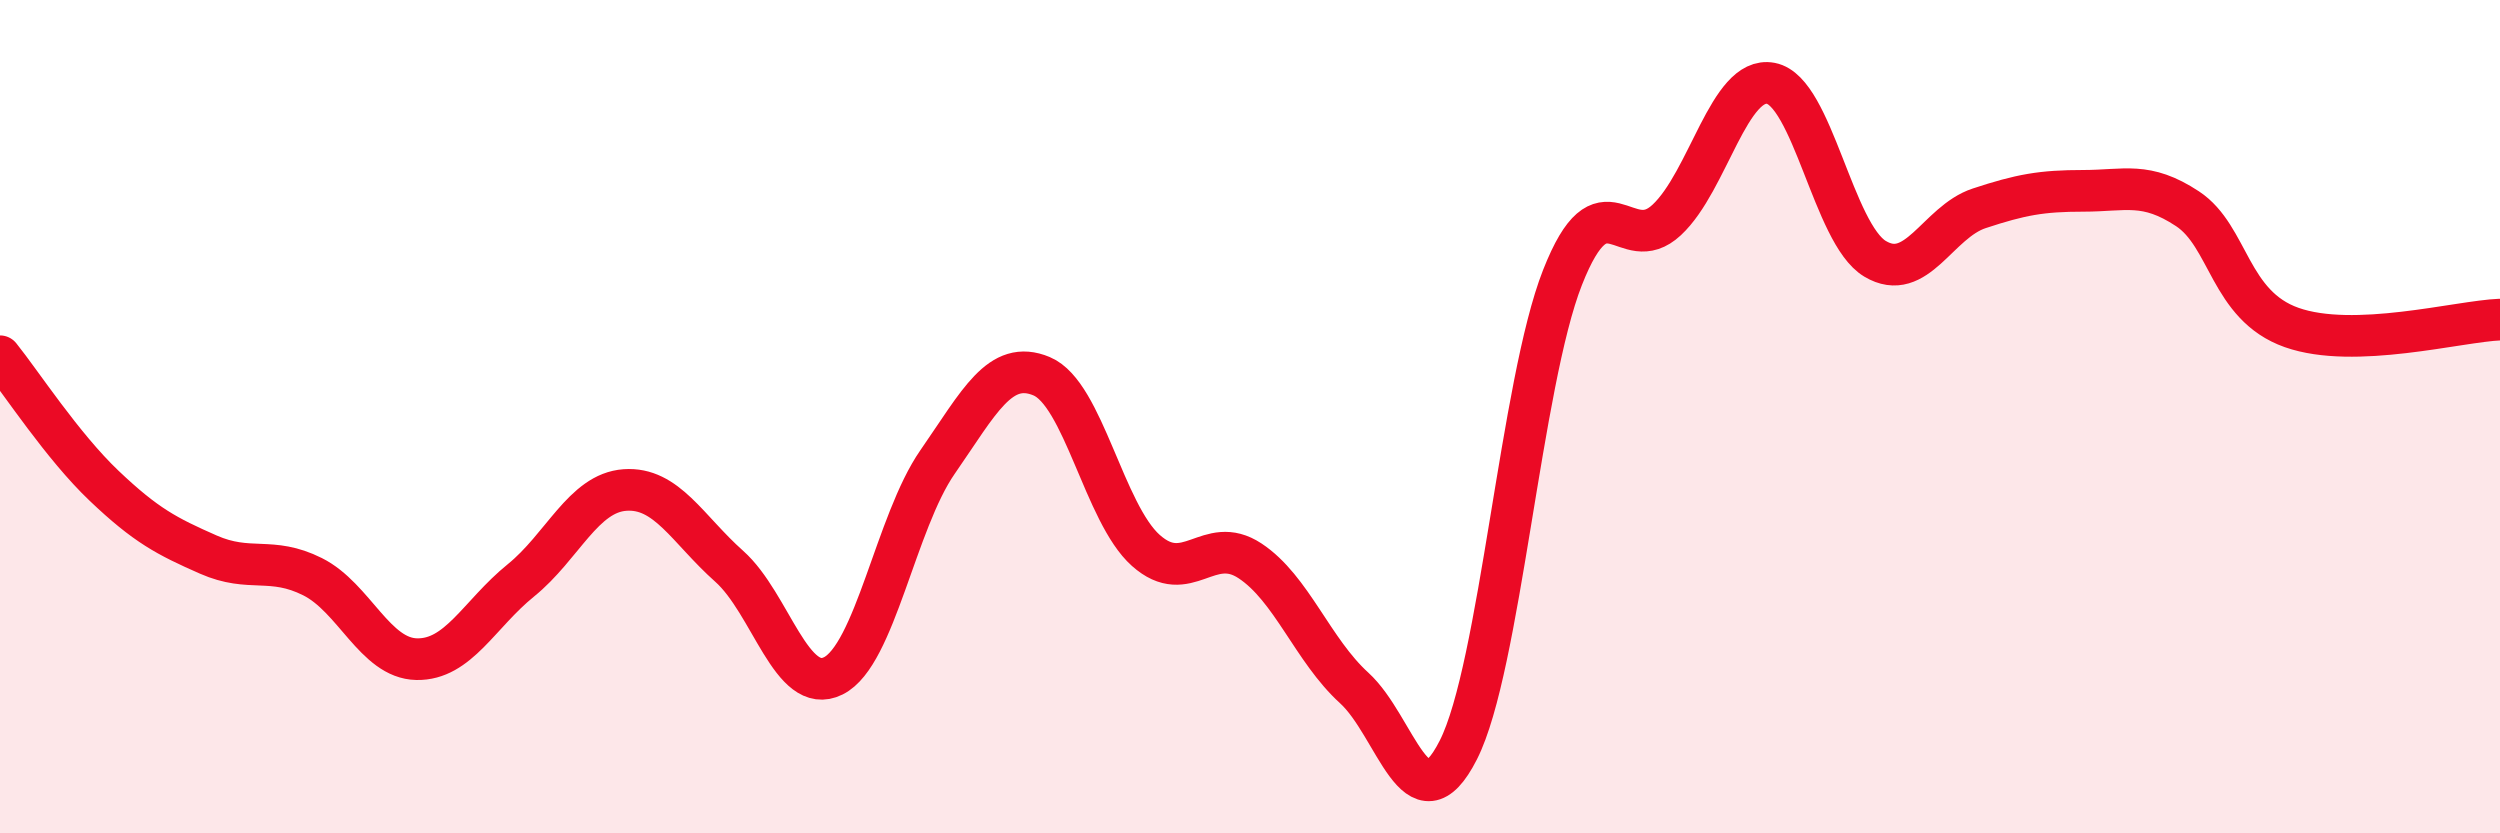
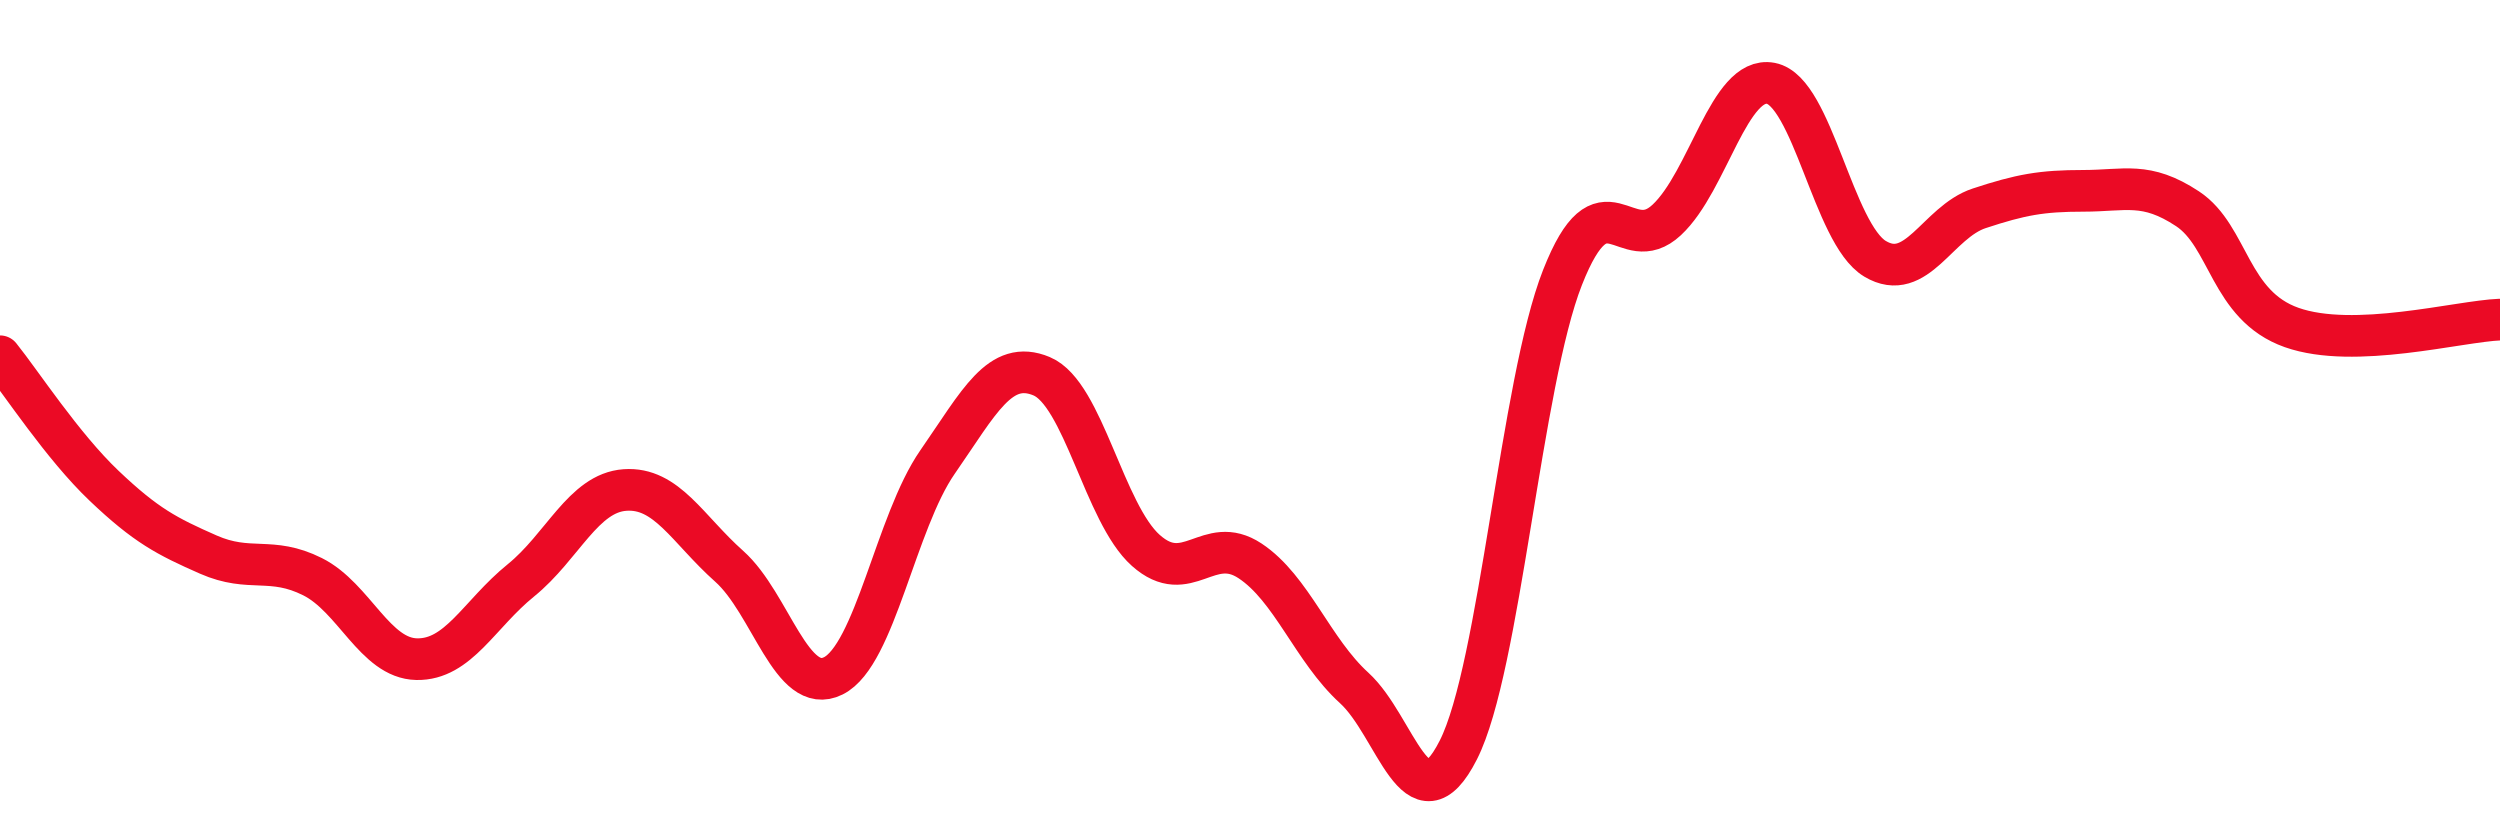
<svg xmlns="http://www.w3.org/2000/svg" width="60" height="20" viewBox="0 0 60 20">
-   <path d="M 0,8.55 C 0.5,9.17 1.5,10.71 2.5,11.66 C 3.5,12.61 4,12.87 5,13.31 C 6,13.75 6.5,13.34 7.5,13.84 C 8.5,14.34 9,15.8 10,15.82 C 11,15.84 11.5,14.74 12.5,13.93 C 13.5,13.12 14,11.83 15,11.76 C 16,11.69 16.5,12.7 17.5,13.59 C 18.5,14.48 19,16.72 20,16.22 C 21,15.72 21.5,12.53 22.5,11.09 C 23.5,9.65 24,8.61 25,9.03 C 26,9.45 26.5,12.32 27.5,13.21 C 28.5,14.1 29,12.8 30,13.46 C 31,14.12 31.5,15.6 32.5,16.51 C 33.5,17.42 34,19.97 35,18 C 36,16.03 36.5,9.2 37.5,6.66 C 38.5,4.12 39,6.21 40,5.28 C 41,4.35 41.5,1.81 42.5,2 C 43.5,2.19 44,5.61 45,6.21 C 46,6.81 46.5,5.33 47.5,5 C 48.5,4.67 49,4.58 50,4.58 C 51,4.58 51.5,4.35 52.5,5.01 C 53.5,5.67 53.5,7.33 55,7.86 C 56.5,8.39 59,7.71 60,7.67L60 20L0 20Z" fill="#EB0A25" opacity="0.1" stroke-linecap="round" stroke-linejoin="round" />
  <path d="M 0,8.55 C 0.5,9.17 1.5,10.71 2.5,11.66 C 3.5,12.61 4,12.87 5,13.31 C 6,13.75 6.5,13.34 7.5,13.84 C 8.5,14.34 9,15.8 10,15.82 C 11,15.84 11.5,14.74 12.5,13.93 C 13.5,13.12 14,11.83 15,11.76 C 16,11.69 16.5,12.7 17.5,13.59 C 18.5,14.48 19,16.72 20,16.22 C 21,15.72 21.5,12.53 22.5,11.09 C 23.5,9.65 24,8.61 25,9.03 C 26,9.45 26.5,12.32 27.5,13.21 C 28.5,14.1 29,12.8 30,13.46 C 31,14.12 31.5,15.6 32.5,16.51 C 33.5,17.42 34,19.97 35,18 C 36,16.03 36.5,9.2 37.5,6.66 C 38.5,4.12 39,6.21 40,5.28 C 41,4.35 41.5,1.81 42.5,2 C 43.5,2.19 44,5.61 45,6.21 C 46,6.81 46.5,5.33 47.5,5 C 48.5,4.67 49,4.58 50,4.58 C 51,4.58 51.5,4.35 52.5,5.01 C 53.5,5.67 53.5,7.33 55,7.86 C 56.5,8.39 59,7.71 60,7.67" stroke="#EB0A25" stroke-width="1" fill="none" stroke-linecap="round" stroke-linejoin="round" />
</svg>